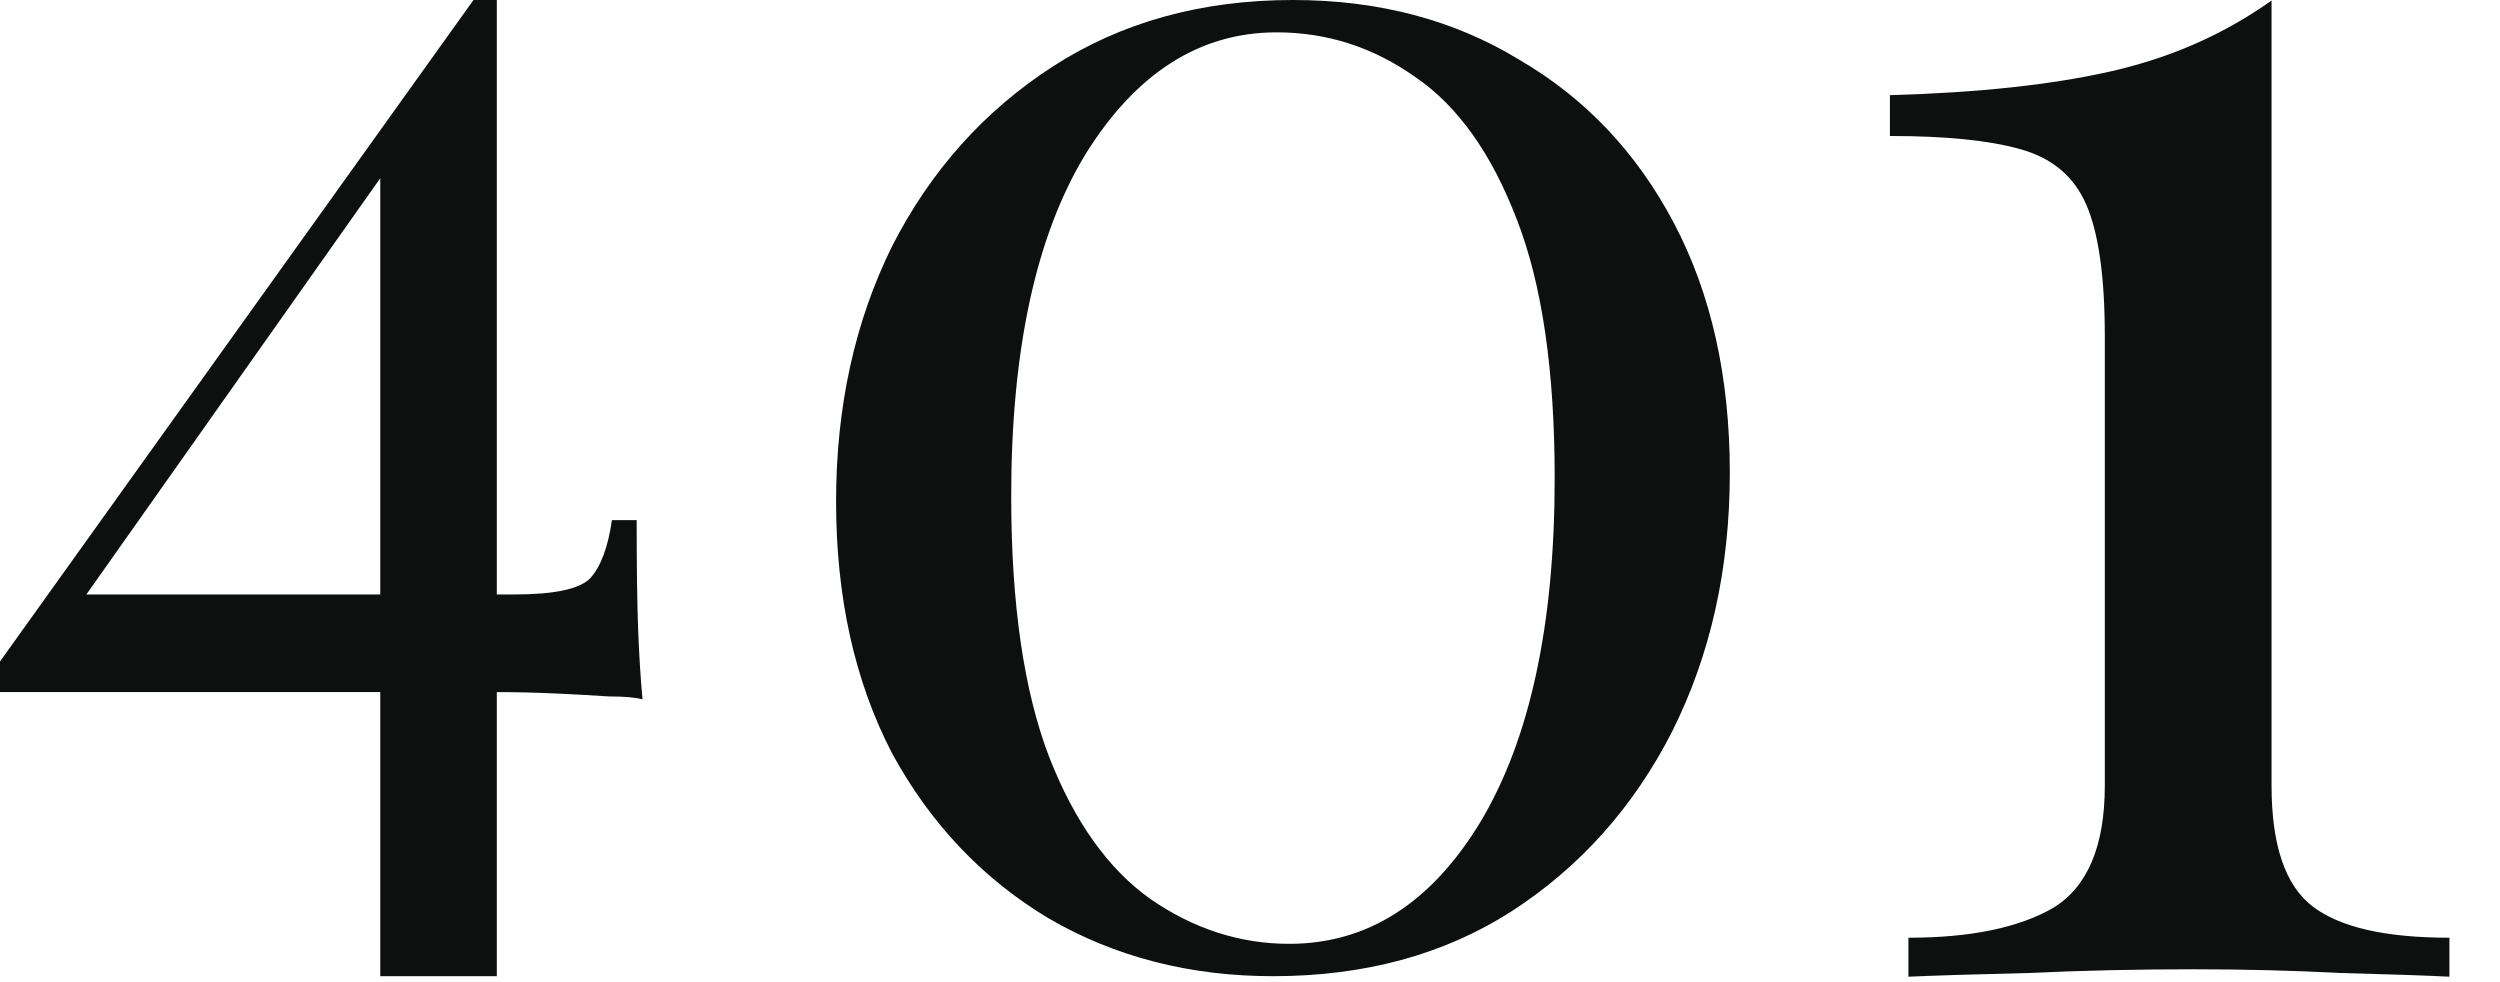
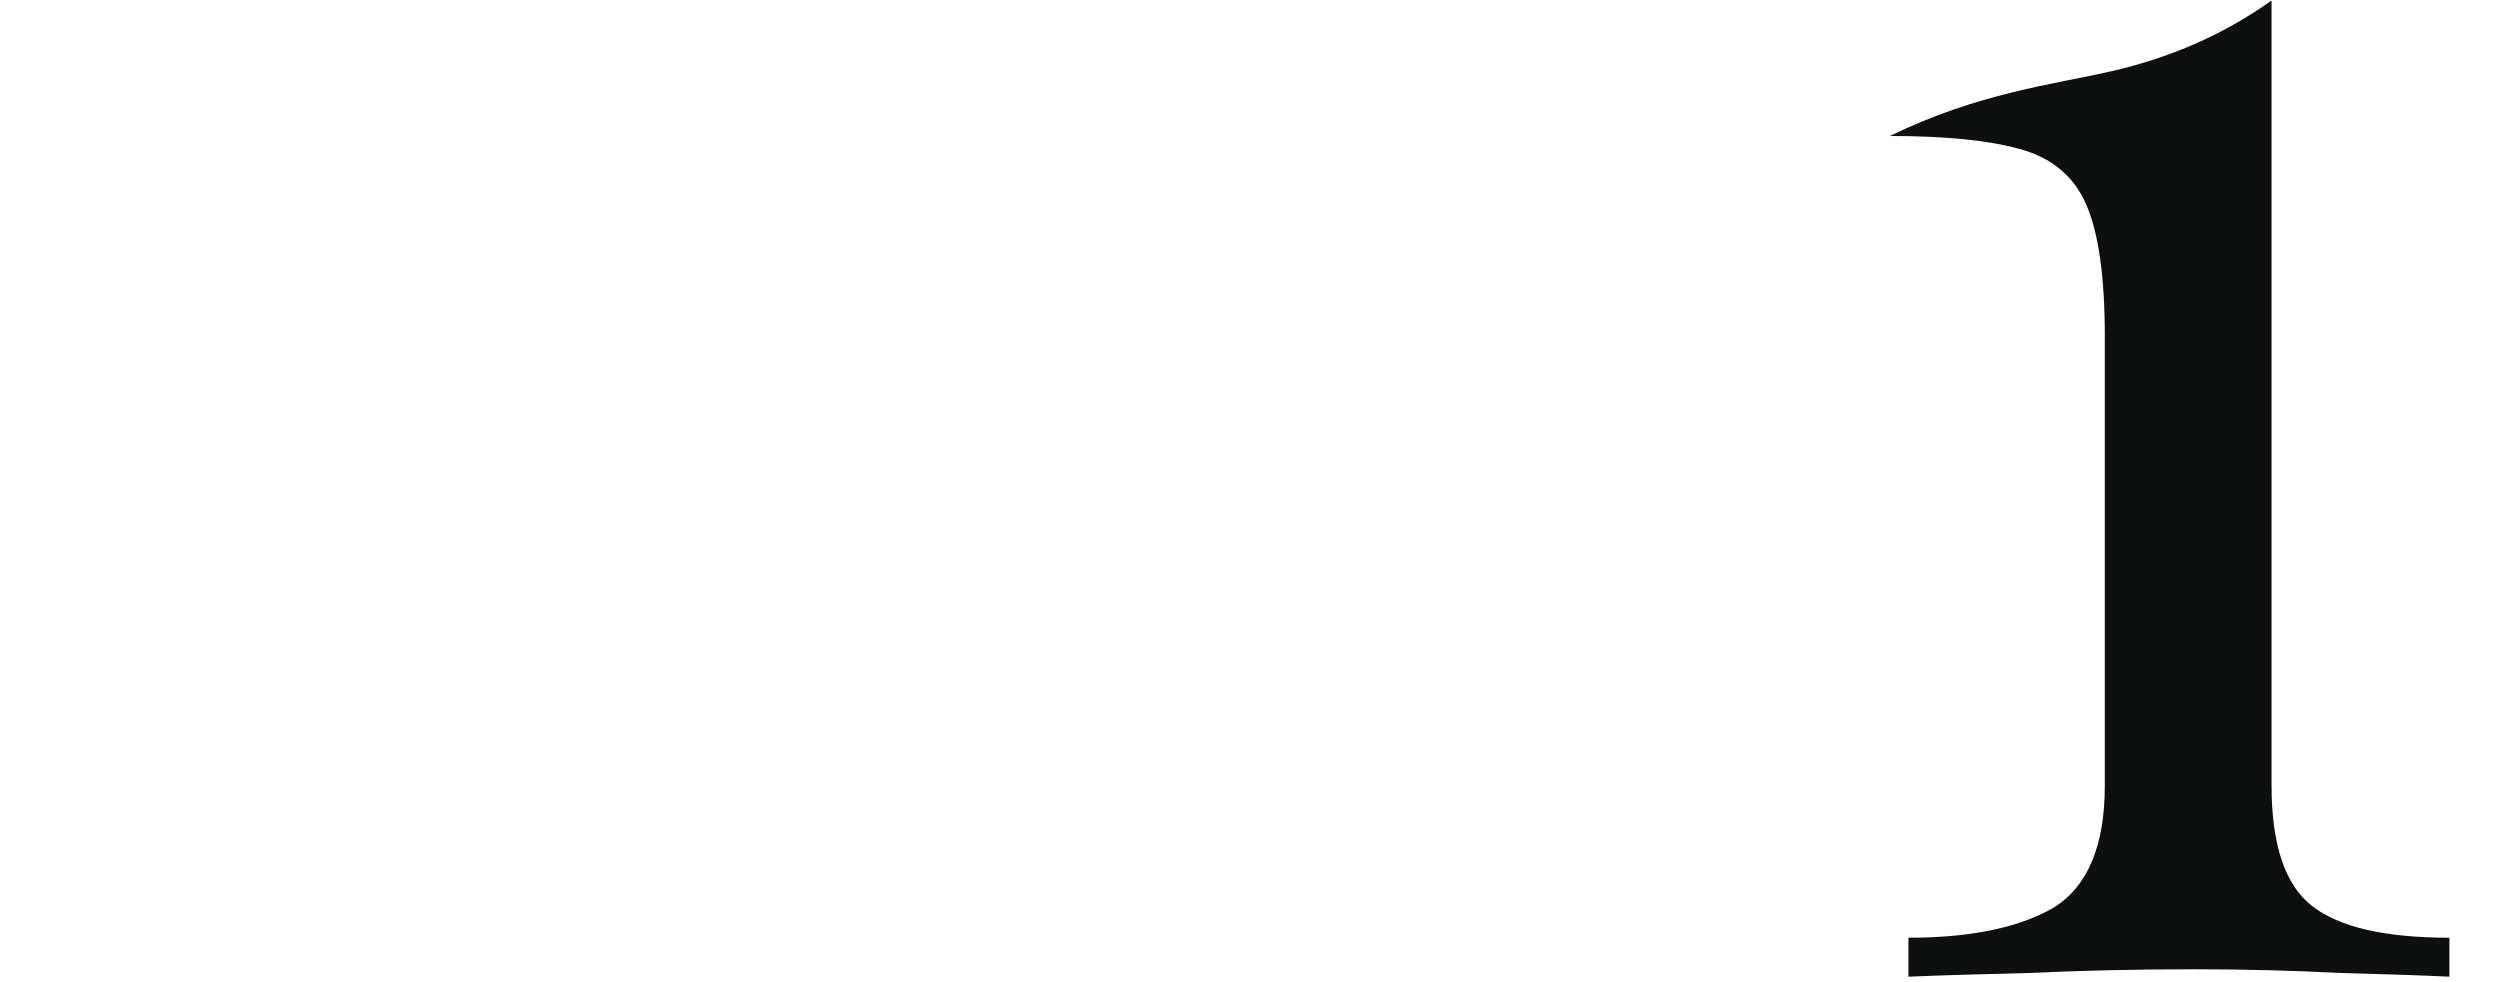
<svg xmlns="http://www.w3.org/2000/svg" width="420" height="165" viewBox="0 0 420 165" fill="none">
-   <path d="M79.548 0L80.527 6.364L11.749 103.785L11.504 99.869H86.401C93.092 99.869 97.334 98.971 99.129 97.176C100.924 95.218 102.148 91.954 102.8 87.385H106.961C106.961 95.381 107.043 101.501 107.206 105.743C107.369 109.986 107.614 113.902 107.941 117.493C106.798 117.166 104.922 117.003 102.311 117.003C99.863 116.84 96.926 116.677 93.499 116.513C90.073 116.35 86.483 116.269 82.73 116.269C78.977 116.269 75.224 116.269 71.471 116.269H0V111.128L79.548 0ZM83.464 0V164H63.883V25.946L79.548 0H83.464Z" fill="#0E100F" />
-   <path d="M381.621 0.086V131.972C381.621 141.949 383.904 148.704 388.469 152.238C393.034 155.772 400.712 157.538 411.502 157.538V164.086C407.352 163.878 401.23 163.67 393.138 163.462C385.253 163.047 377.056 162.839 368.548 162.839C359.003 162.839 349.769 163.047 340.846 163.462C332.131 163.67 325.387 163.878 320.615 164.086V157.538C330.99 157.538 339.083 155.876 344.893 152.55C350.703 149.016 353.608 142.157 353.608 131.972V56.519C353.608 46.542 352.57 39.163 350.495 34.383C348.42 29.602 344.685 26.484 339.29 25.029C334.102 23.574 326.84 22.846 317.502 22.846V15.987C332.442 15.571 344.893 14.22 354.853 11.934C364.813 9.647 373.736 5.698 381.621 0.086Z" fill="#0E100F" />
-   <path d="M217.204 0C231.561 0 244.2 3.322 255.12 9.967C266.242 16.41 274.937 25.572 281.206 37.451C287.475 49.331 290.609 63.325 290.609 79.433C290.609 95.541 287.374 110.038 280.903 122.924C274.432 135.61 265.433 145.677 253.906 153.127C242.582 160.376 229.236 164 213.867 164C199.914 164 187.376 160.778 176.254 154.335C165.132 147.691 156.335 138.428 149.864 126.549C143.596 114.468 140.461 100.373 140.461 84.265C140.461 68.359 143.596 54.063 149.864 41.377C156.335 28.692 165.334 18.625 176.861 11.175C188.387 3.725 201.835 0 217.204 0ZM214.474 5.436C201.532 5.436 190.814 12.282 182.321 25.974C174.03 39.666 169.884 58.794 169.884 83.359C169.884 101.481 172.007 116.079 176.254 127.153C180.501 138.026 186.163 145.979 193.241 151.013C200.52 156.047 208.306 158.564 216.597 158.564C229.741 158.564 240.459 151.718 248.75 138.026C257.041 124.133 261.186 104.904 261.186 80.339C261.186 62.217 259.063 47.72 254.816 36.847C250.57 25.773 244.908 17.82 237.83 12.987C230.752 7.953 222.967 5.436 214.474 5.436Z" fill="#0E100F" />
+   <path d="M381.621 0.086V131.972C381.621 141.949 383.904 148.704 388.469 152.238C393.034 155.772 400.712 157.538 411.502 157.538V164.086C407.352 163.878 401.23 163.67 393.138 163.462C385.253 163.047 377.056 162.839 368.548 162.839C359.003 162.839 349.769 163.047 340.846 163.462C332.131 163.67 325.387 163.878 320.615 164.086V157.538C330.99 157.538 339.083 155.876 344.893 152.55C350.703 149.016 353.608 142.157 353.608 131.972V56.519C353.608 46.542 352.57 39.163 350.495 34.383C348.42 29.602 344.685 26.484 339.29 25.029C334.102 23.574 326.84 22.846 317.502 22.846C332.442 15.571 344.893 14.22 354.853 11.934C364.813 9.647 373.736 5.698 381.621 0.086Z" fill="#0E100F" />
</svg>